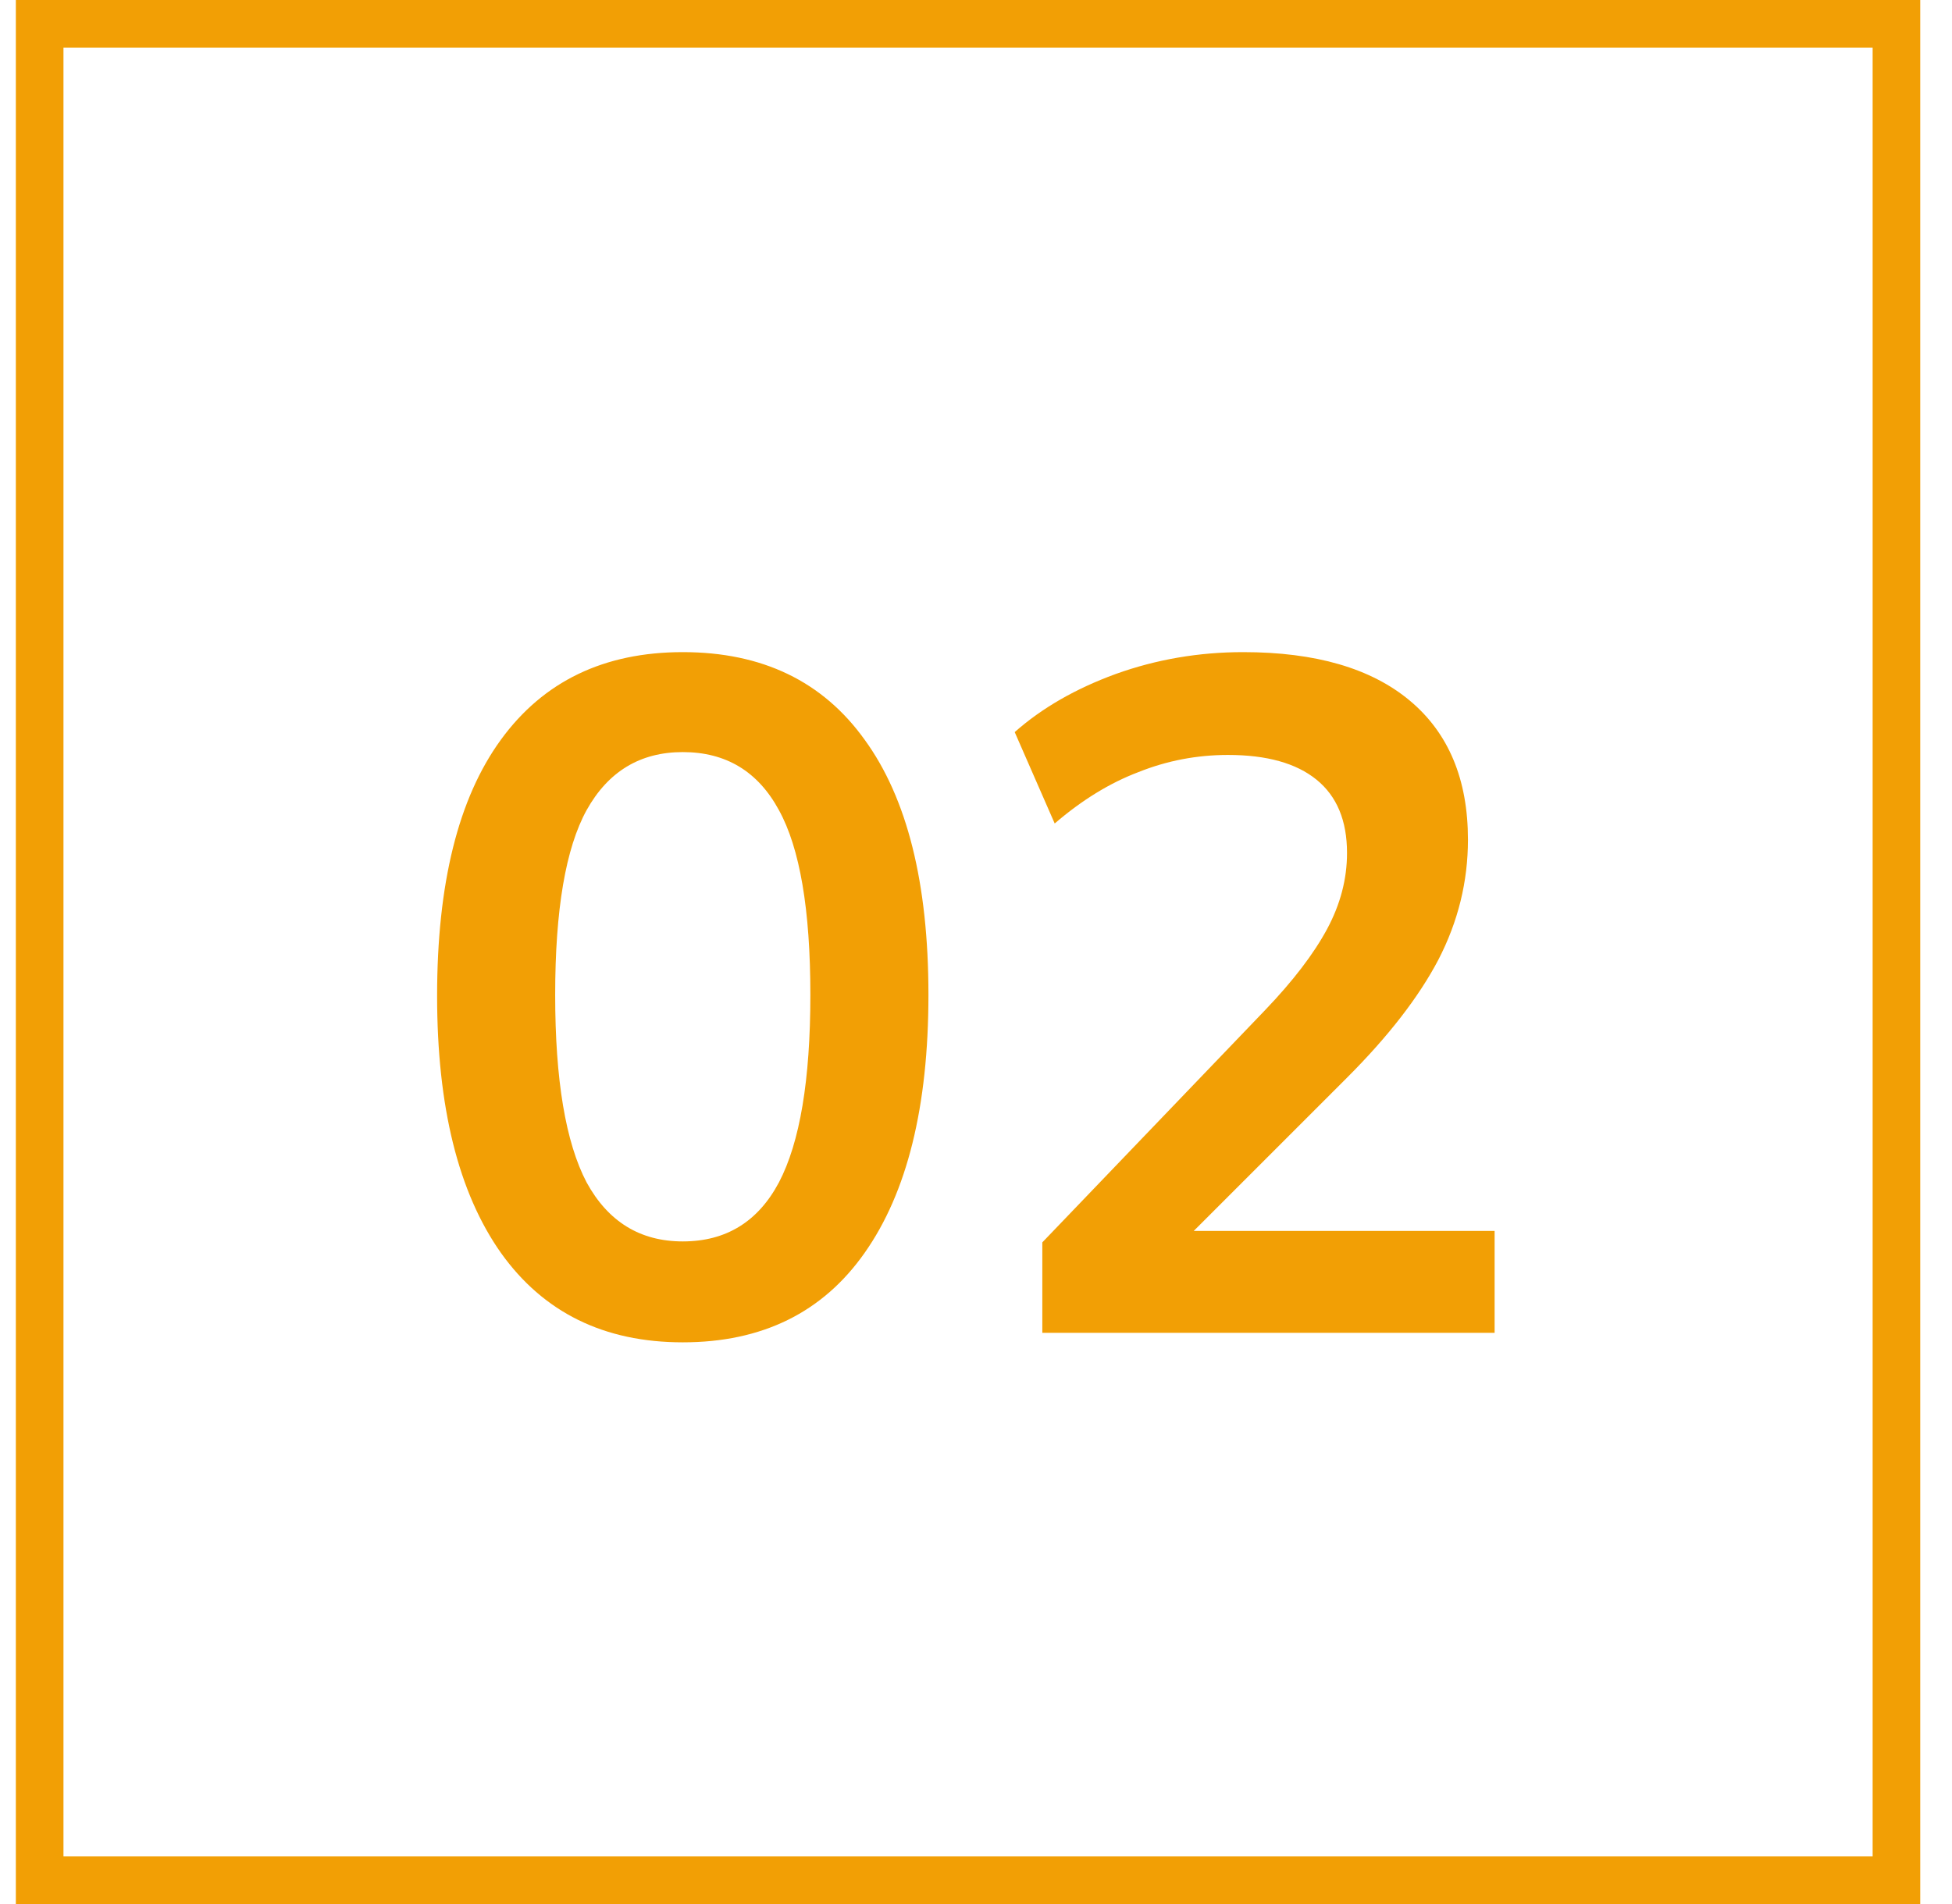
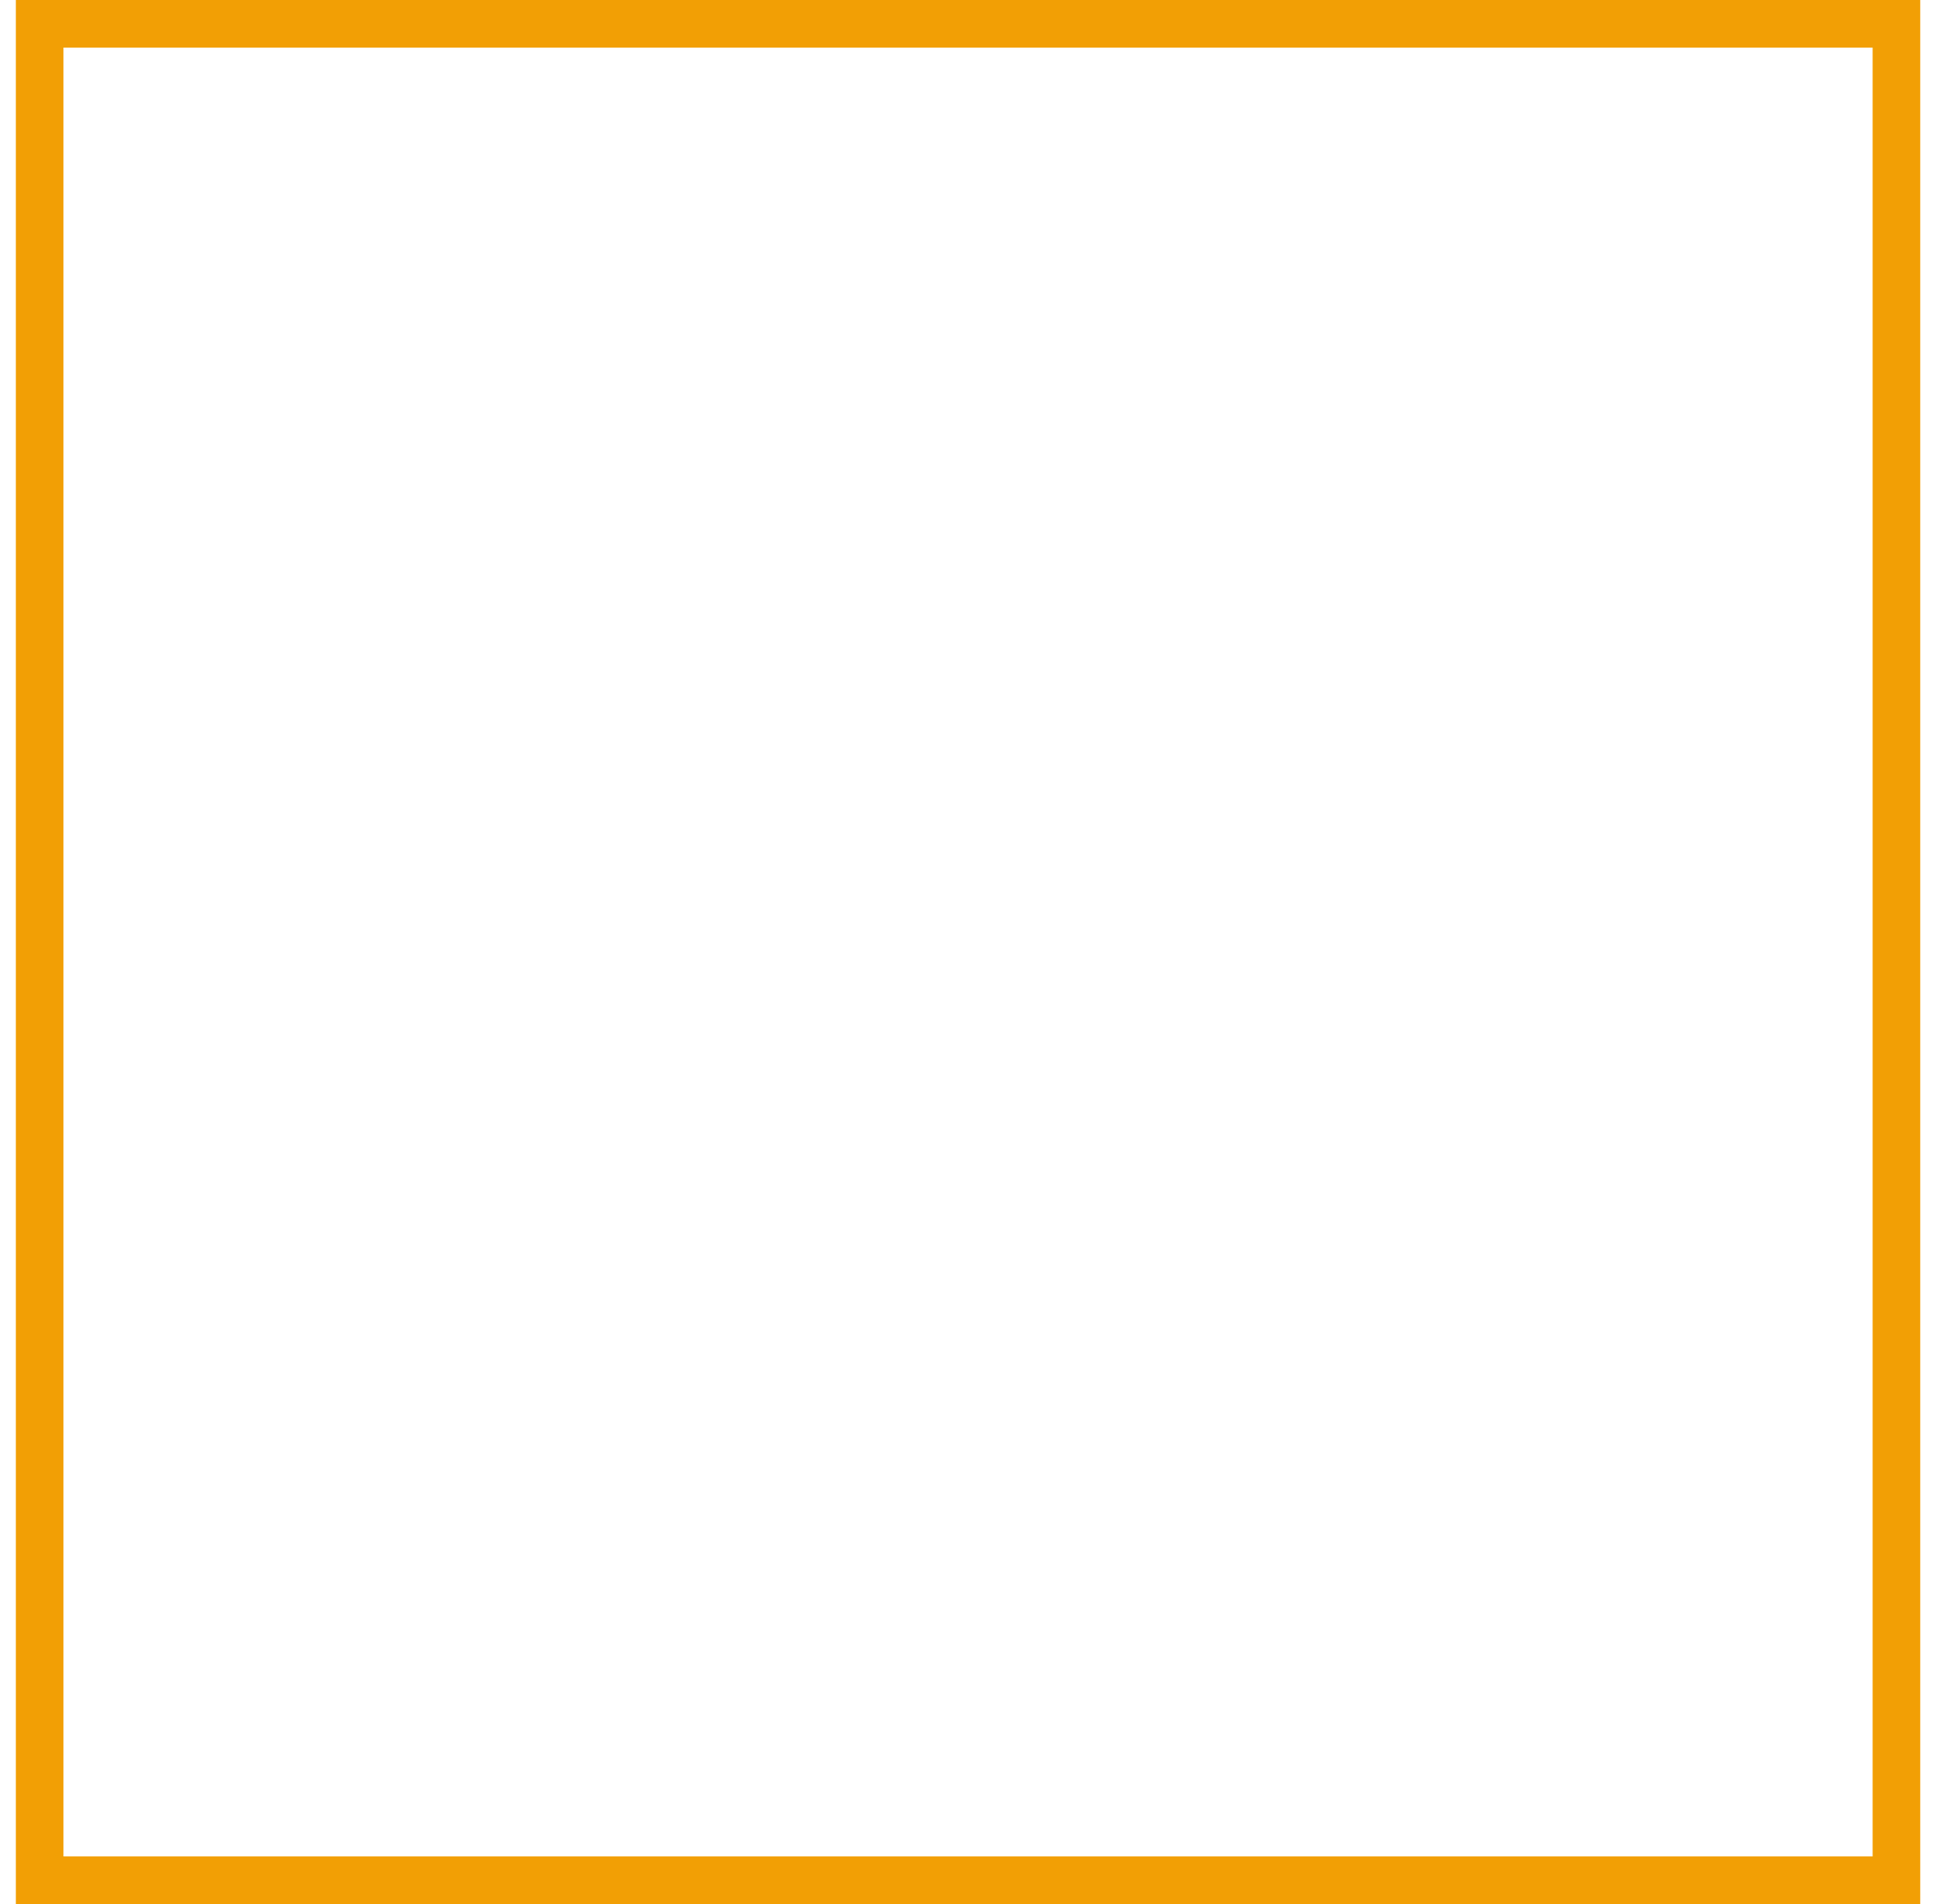
<svg xmlns="http://www.w3.org/2000/svg" width="41" height="40" viewBox="0 0 41 40" fill="none">
  <rect x="0.833" y="0.5" width="39" height="39" stroke="#F29F05" />
-   <path d="M14.341 28.2C12.688 28.2 11.414 27.573 10.521 26.32C9.627 25.053 9.181 23.253 9.181 20.92C9.181 18.56 9.627 16.767 10.521 15.54C11.414 14.313 12.688 13.7 14.341 13.7C16.008 13.7 17.281 14.313 18.161 15.54C19.054 16.767 19.501 18.553 19.501 20.9C19.501 23.247 19.054 25.053 18.161 26.32C17.281 27.573 16.008 28.2 14.341 28.2ZM14.341 26.08C15.248 26.08 15.921 25.667 16.361 24.84C16.801 24 17.021 22.687 17.021 20.9C17.021 19.113 16.801 17.82 16.361 17.02C15.921 16.207 15.248 15.8 14.341 15.8C13.447 15.8 12.774 16.207 12.321 17.02C11.881 17.82 11.661 19.113 11.661 20.9C11.661 22.687 11.881 24 12.321 24.84C12.774 25.667 13.447 26.08 14.341 26.08ZM21.893 28V26.1L26.573 21.22C27.16 20.607 27.593 20.04 27.873 19.52C28.153 19 28.293 18.467 28.293 17.92C28.293 17.24 28.08 16.727 27.653 16.38C27.226 16.033 26.606 15.86 25.793 15.86C25.14 15.86 24.513 15.98 23.913 16.22C23.313 16.447 22.726 16.807 22.153 17.3L21.313 15.38C21.886 14.873 22.593 14.467 23.433 14.16C24.286 13.853 25.18 13.7 26.113 13.7C27.633 13.7 28.8 14.04 29.613 14.72C30.426 15.4 30.833 16.373 30.833 17.64C30.833 18.52 30.626 19.36 30.213 20.16C29.8 20.947 29.16 21.773 28.293 22.64L24.393 26.54V25.86H31.393V28H21.893Z" fill="#F29F05" />
</svg>